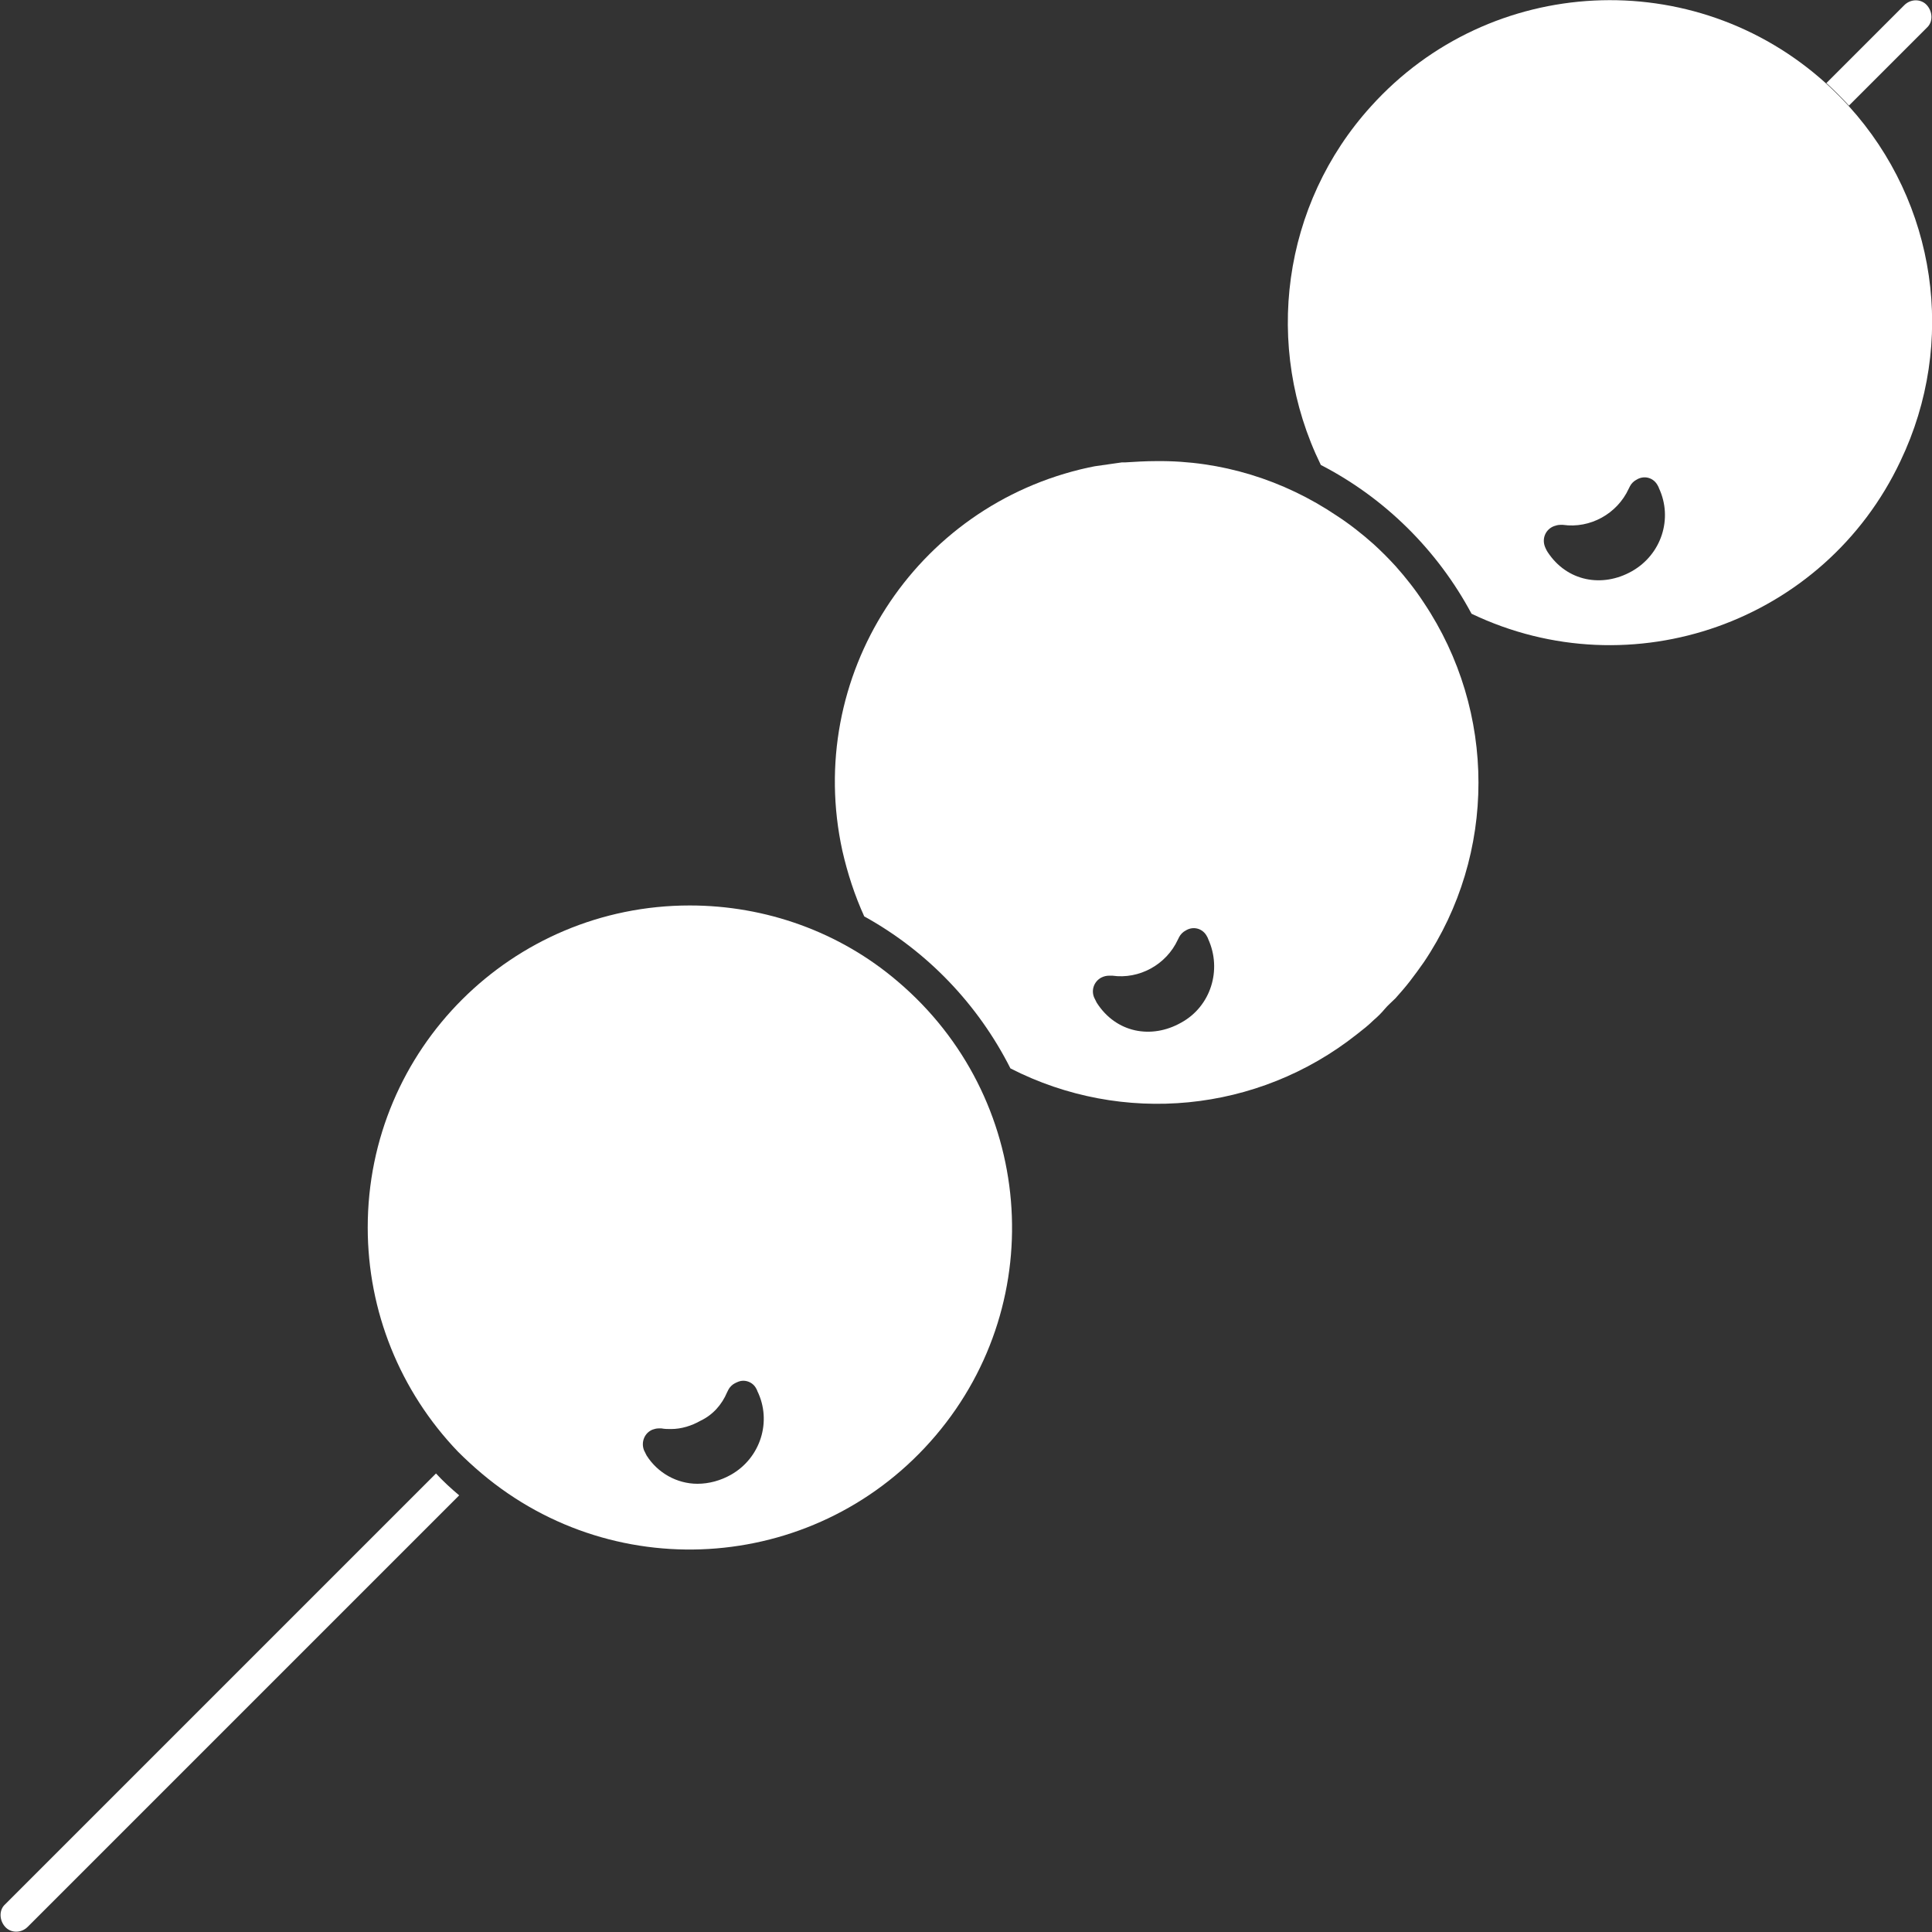
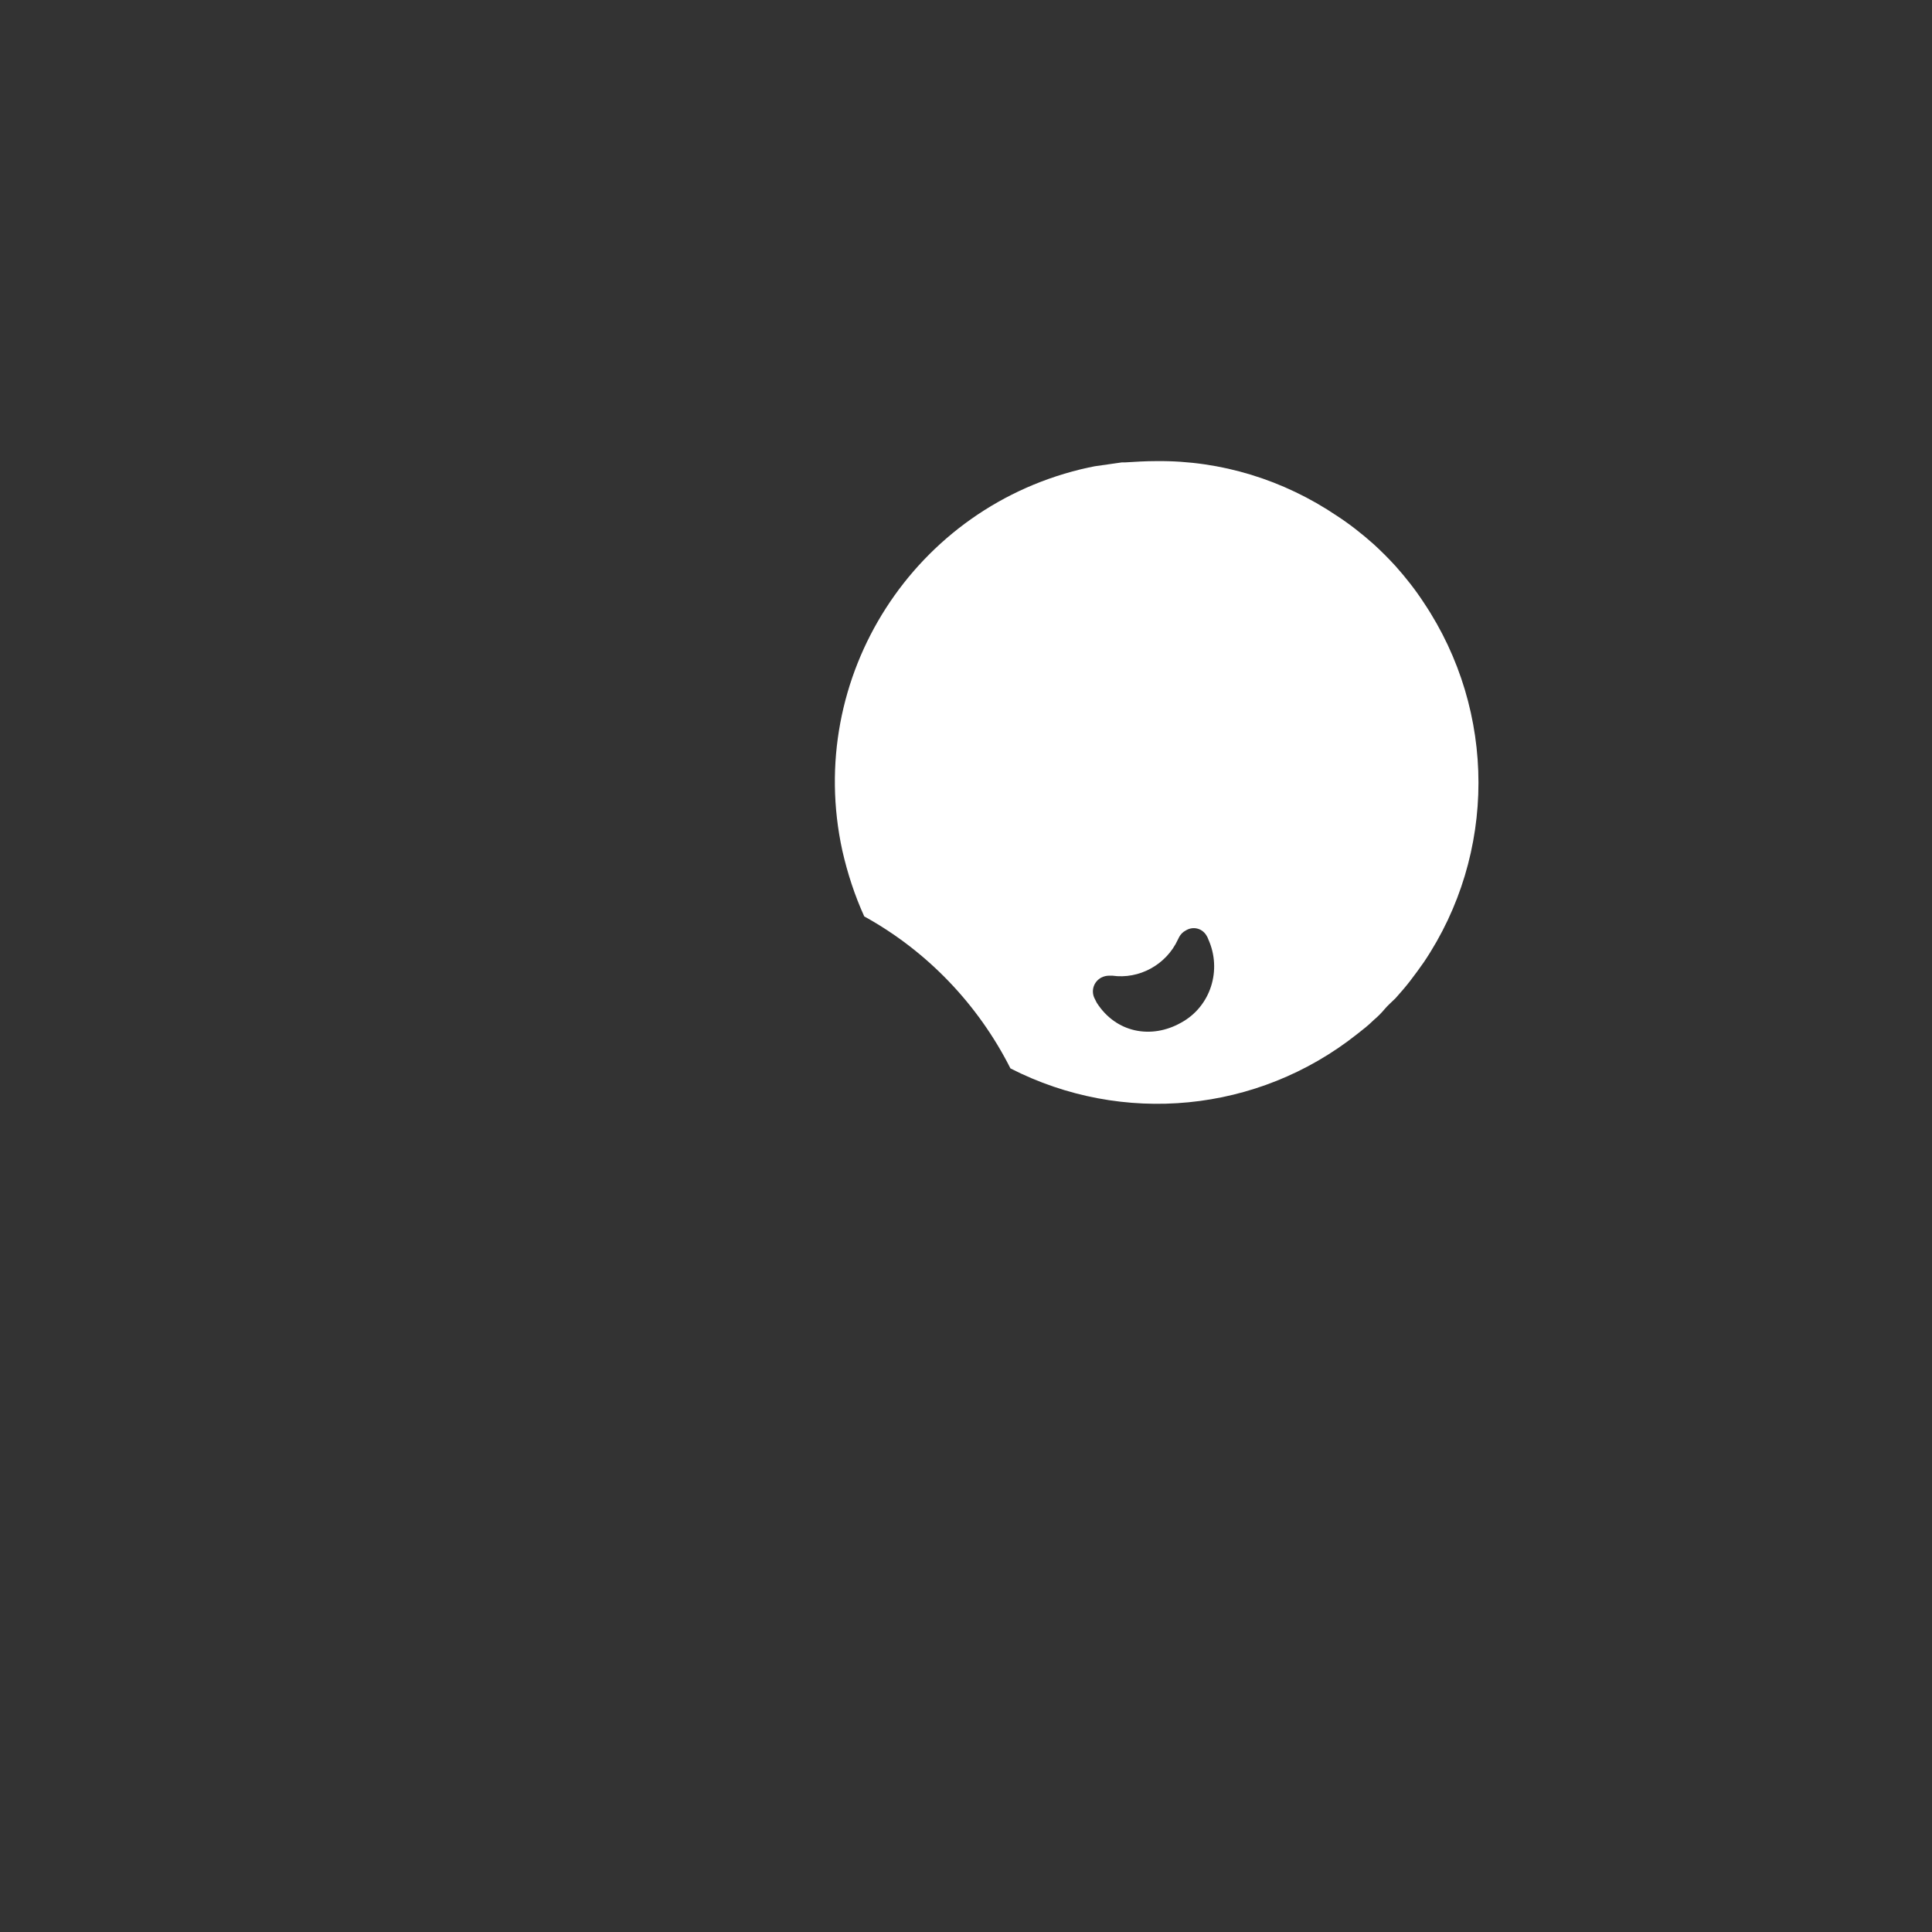
<svg xmlns="http://www.w3.org/2000/svg" enable-background="new 0 0 300 300" viewBox="0 0 300 300">
  <rect x="0" y="0" width="300" height="300" fill="#333333" stroke="none" />
  <g fill="#fff">
-     <path d="m 71.3 232.2 l -67 67 c -1 1 -2.6 1 -3.5 0 s -1 -2.6 0 -3.5 l 66.9 -66.9 c 1.1 1.2 2.3 2.3 3.6 3.4 z" />
-     <path d="m 299.2 4.3 l -12.1 12.1 c -1.1 -1.2 -2.3 -2.4 -3.5 -3.5 l 12.1 -12.1 c 1 -1 2.6 -1 3.5 0 s 1 2.6 0 3.5 z" />
-     <path d="m 107.1 140.6 c -27.6 0 -50 22.3 -50 50 0 13 5 25.4 14 34.8 1.2 1.2 2.4 2.3 3.7 3.4 21.1 17.8 52.6 15.2 70.5 -5.9 s 15.2 -52.6 -5.9 -70.5 c -9 -7.7 -20.5 -11.8 -32.3 -11.8 z m 6.4 88.4 c -1.6 .9 -3.4 1.4 -5.2 1.4 -3.2 0 -6.2 -1.7 -7.9 -4.4 -.2 -.4 -.4 -.8 -.4 -.8 -.5 -1.3 .1 -2.7 1.3 -3.2 .3 -.1 .6 -.2 1 -.2 h .4 c .5 .1 1 .1 1.5 .1 1.6 0 3.2 -.5 4.6 -1.3 1.9 -.9 3.3 -2.5 4.1 -4.4 l .2 -.4 c .2 -.4 .6 -.8 1 -1 s .8 -.4 1.3 -.4 c .8 0 1.5 .4 1.9 1 0 0 .3 .5 .3 .6 2.3 4.7 .5 10.4 -4.1 13 z" />
-     <path d="m 287.1 16.5 c -1.1 -1.2 -2.3 -2.4 -3.5 -3.5 -20.5 -18.6 -52.2 -17 -70.7 3.5 -13.8 15.2 -16.8 37.3 -7.8 55.7 9.9 5.1 18.1 13.2 23.4 23.1 24.9 11.9 54.8 1.3 66.6 -23.7 8.8 -18.4 5.6 -40.1 -8 -55.1 z m -33.7 72.2 c -4.6 2.6 -10.1 1.6 -13.1 -3 -.2 -.3 -.4 -.8 -.4 -.8 -.5 -1.3 .1 -2.7 1.4 -3.2 .3 -.1 .6 -.2 1 -.2 h .4 c 4.2 .6 8.4 -1.7 10.2 -5.6 l .2 -.4 c .2 -.4 .6 -.8 1 -1 1.1 -.7 2.5 -.4 3.2 .7 0 0 .3 .5 .3 .6 2.2 4.7 .4 10.3 -4.2 12.9 z" />
    <path d="m 221.1 93.6 c -1.3 -2 -2.8 -3.9 -4.4 -5.7 -1.1 -1.2 -2.2 -2.3 -3.4 -3.4 -1.8 -1.6 -3.7 -3.1 -5.7 -4.4 -8.3 -5.6 -18 -8.6 -28 -8.5 -1.7 0 -3.3 .1 -4.9 .2 h -.5 c -1.4 .2 -2.8 .4 -4.2 .6 l -1 .2 c -27 5.9 -44.1 32.5 -38.2 59.5 .8 3.5 1.9 6.9 3.4 10.2 9.8 5.4 17.7 13.7 22.7 23.6 17.4 8.9 38.4 6.9 53.8 -5.3 .9 -.7 1.8 -1.4 2.6 -2.2 .6 -.5 1.2 -1.1 1.7 -1.7 s 1.1 -1.1 1.7 -1.7 c .8 -.9 1.5 -1.7 2.2 -2.6 s 1.5 -2 2.2 -3 c 11.3 -16.8 11.3 -38.9 0 -55.8 z m -37.7 65.2 c -4.6 2.6 -10.1 1.6 -13.1 -3.1 -.2 -.4 -.4 -.8 -.4 -.8 -.5 -1.2 0 -2.5 1.1 -3.1 .4 -.2 .8 -.3 1.3 -.3 h .4 c 4.2 .6 8.4 -1.7 10.2 -5.6 l .2 -.4 c .2 -.4 .6 -.8 1 -1 1.1 -.7 2.5 -.4 3.2 .7 0 0 .3 .5 .3 .6 2.2 4.8 .4 10.5 -4.2 13 z" />
  </g>
</svg>